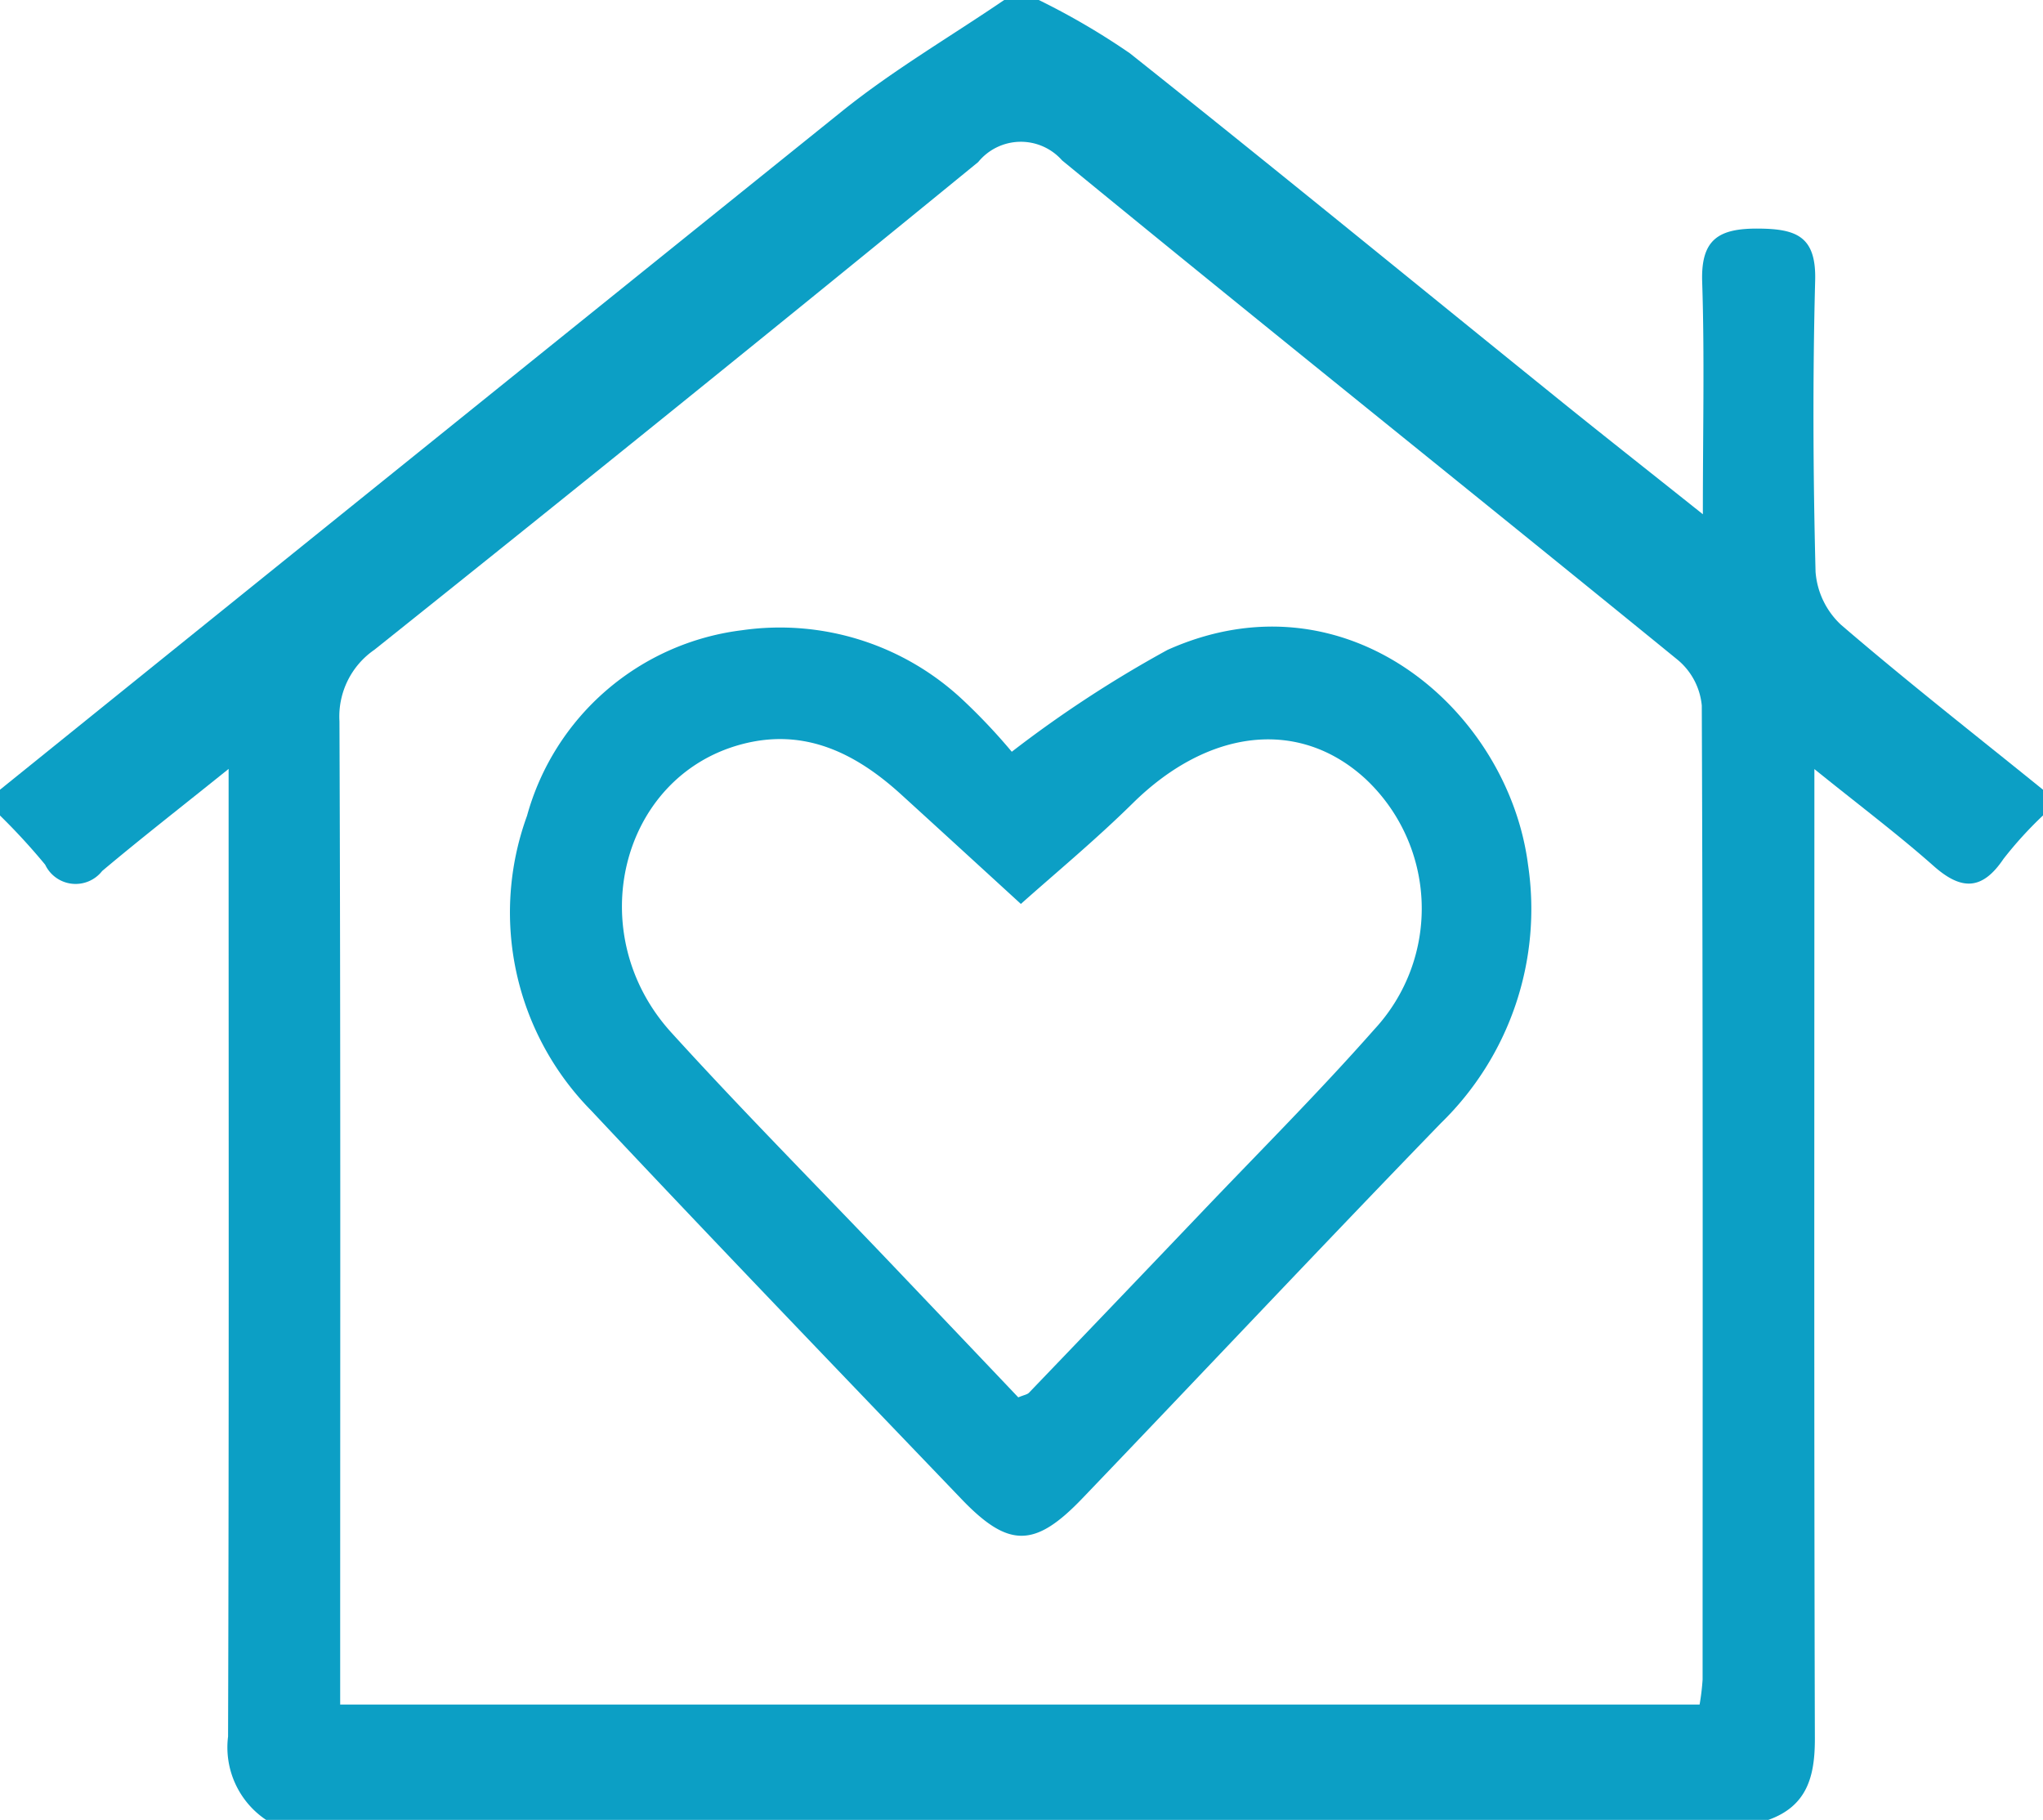
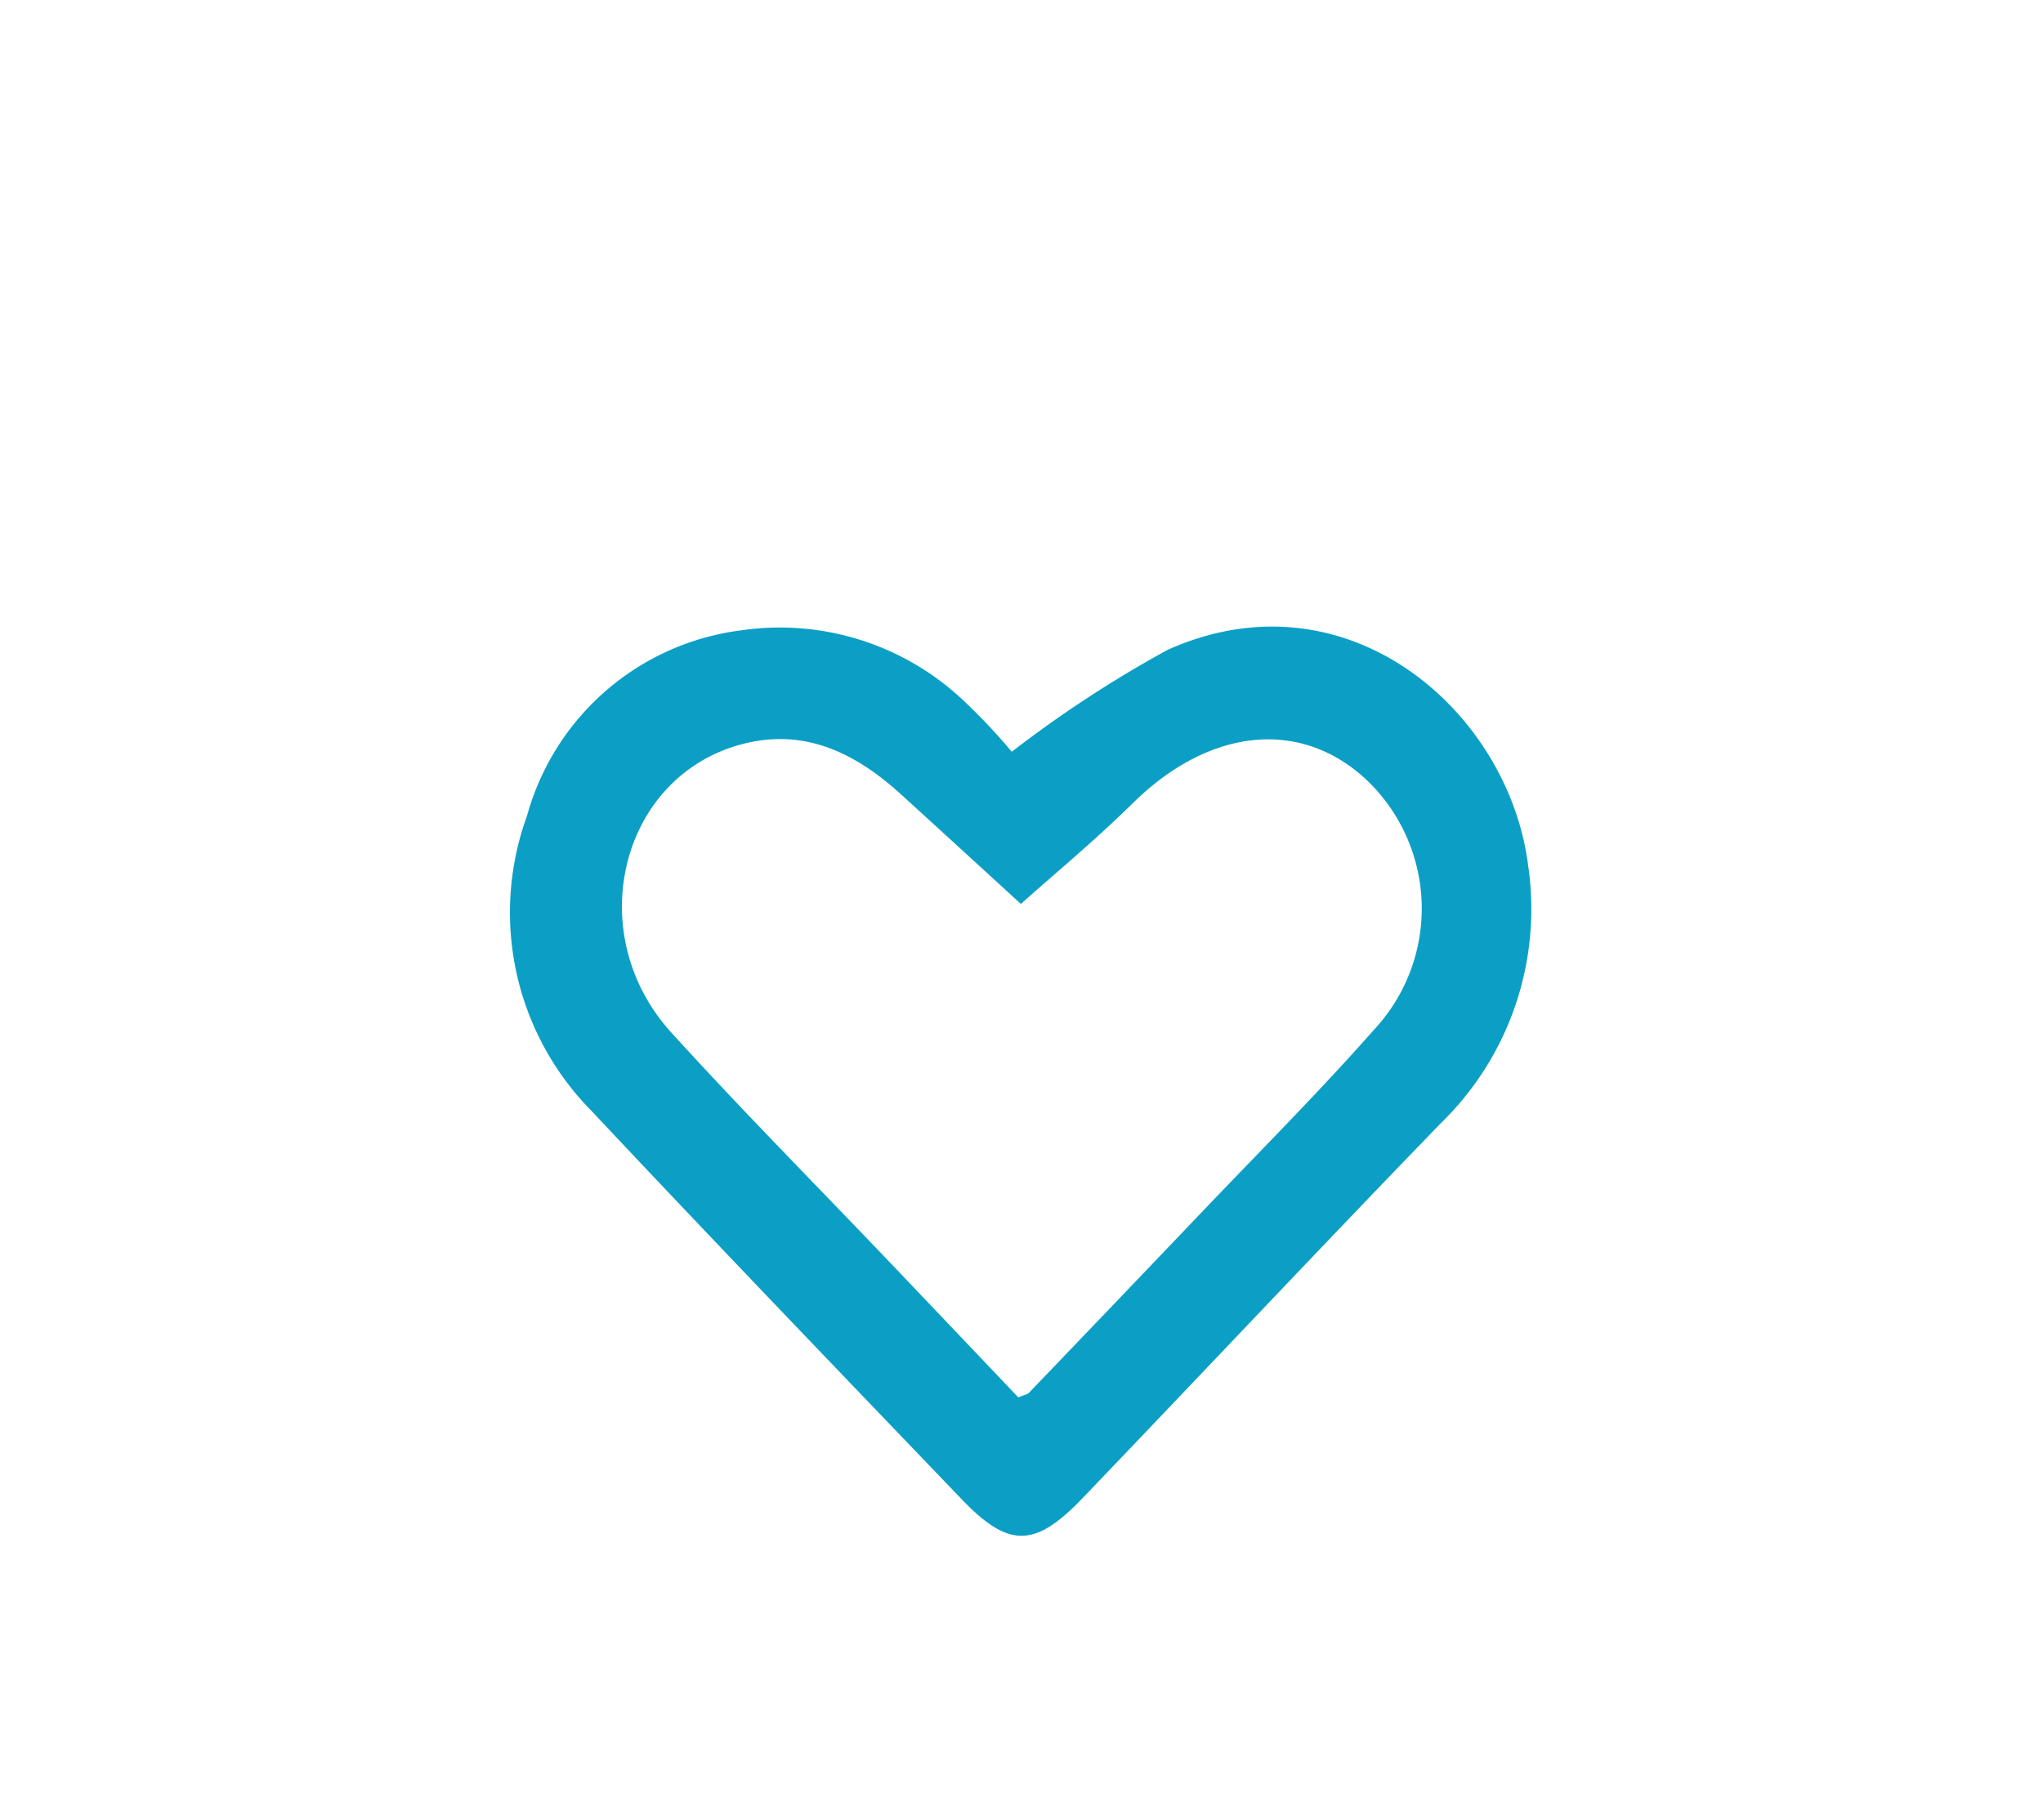
<svg xmlns="http://www.w3.org/2000/svg" width="62.868" height="56" viewBox="0 0 62.868 56">
  <g id="Group_23" data-name="Group 23" transform="translate(-841 -434)">
-     <path id="Path_82" data-name="Path 82" d="M895.415,490H849.189a2.686,2.686,0,0,1-1.171-2.564c.03-9.357.017-18.714.017-28.071v-1.705c-1.465,1.179-2.7,2.139-3.891,3.141a1.037,1.037,0,0,1-1.754-.194A19.474,19.474,0,0,0,841,459.094V458.3q12.971-10.465,25.955-20.913c1.557-1.246,3.3-2.265,4.95-3.389h1.057a22.087,22.087,0,0,1,2.806,1.641c4.333,3.443,8.617,6.95,12.923,10.428,1.481,1.2,2.977,2.375,4.71,3.757,0-2.608.054-4.882-.021-7.153-.043-1.311.509-1.645,1.728-1.637,1.175.008,1.784.24,1.749,1.595-.078,2.987-.064,5.979.012,8.966a2.48,2.48,0,0,0,.781,1.628c2.029,1.744,4.138,3.394,6.218,5.077v.792a11.933,11.933,0,0,0-1.216,1.337c-.658.977-1.3.97-2.147.22-1.1-.974-2.282-1.862-3.672-2.984v1.709c0,9.372-.012,18.745.015,28.117C896.851,488.66,896.612,489.574,895.415,490Zm-2.114-3.55a7.284,7.284,0,0,0,.092-.768c0-9.991.015-19.983-.025-29.973a2.084,2.084,0,0,0-.727-1.393c-6.307-5.141-12.666-10.22-18.957-15.38a1.693,1.693,0,0,0-2.583.051q-9.248,7.556-18.581,15.008a2.493,2.493,0,0,0-1.074,2.2c.037,9.6.022,19.19.022,28.785v1.47Z" fill="#0c9fc5" />
    <path id="Path_83" data-name="Path 83" d="M915.9,510.846a36.517,36.517,0,0,1,4.794-3.135c5.514-2.47,10.484,1.868,11.093,6.617a9.193,9.193,0,0,1-2.681,7.945c-3.706,3.825-7.353,7.707-11.039,11.552-1.462,1.525-2.269,1.526-3.718.013-3.807-3.972-7.623-7.936-11.389-11.948a8.684,8.684,0,0,1-1.978-9.071,7.859,7.859,0,0,1,6.614-5.712,8.223,8.223,0,0,1,6.811,2.157A18.292,18.292,0,0,1,915.9,510.846Zm.2,19.866c.177-.074.276-.087.329-.142q2.649-2.759,5.289-5.527c1.789-1.878,3.627-3.714,5.342-5.658a5.465,5.465,0,0,0-.284-7.712c-2.037-1.864-4.823-1.54-7.152.756-1.152,1.135-2.4,2.168-3.444,3.1-1.1-1.007-2.391-2.19-3.684-3.368-1.4-1.275-2.98-2.063-4.918-1.543-3.731,1-4.924,5.821-2.157,8.866,2.187,2.407,4.481,4.718,6.726,7.073C913.471,527.947,914.8,529.343,916.1,530.712Z" transform="translate(-43.765 -53.714)" fill="#0c9fc5" />
  </g>
</svg>